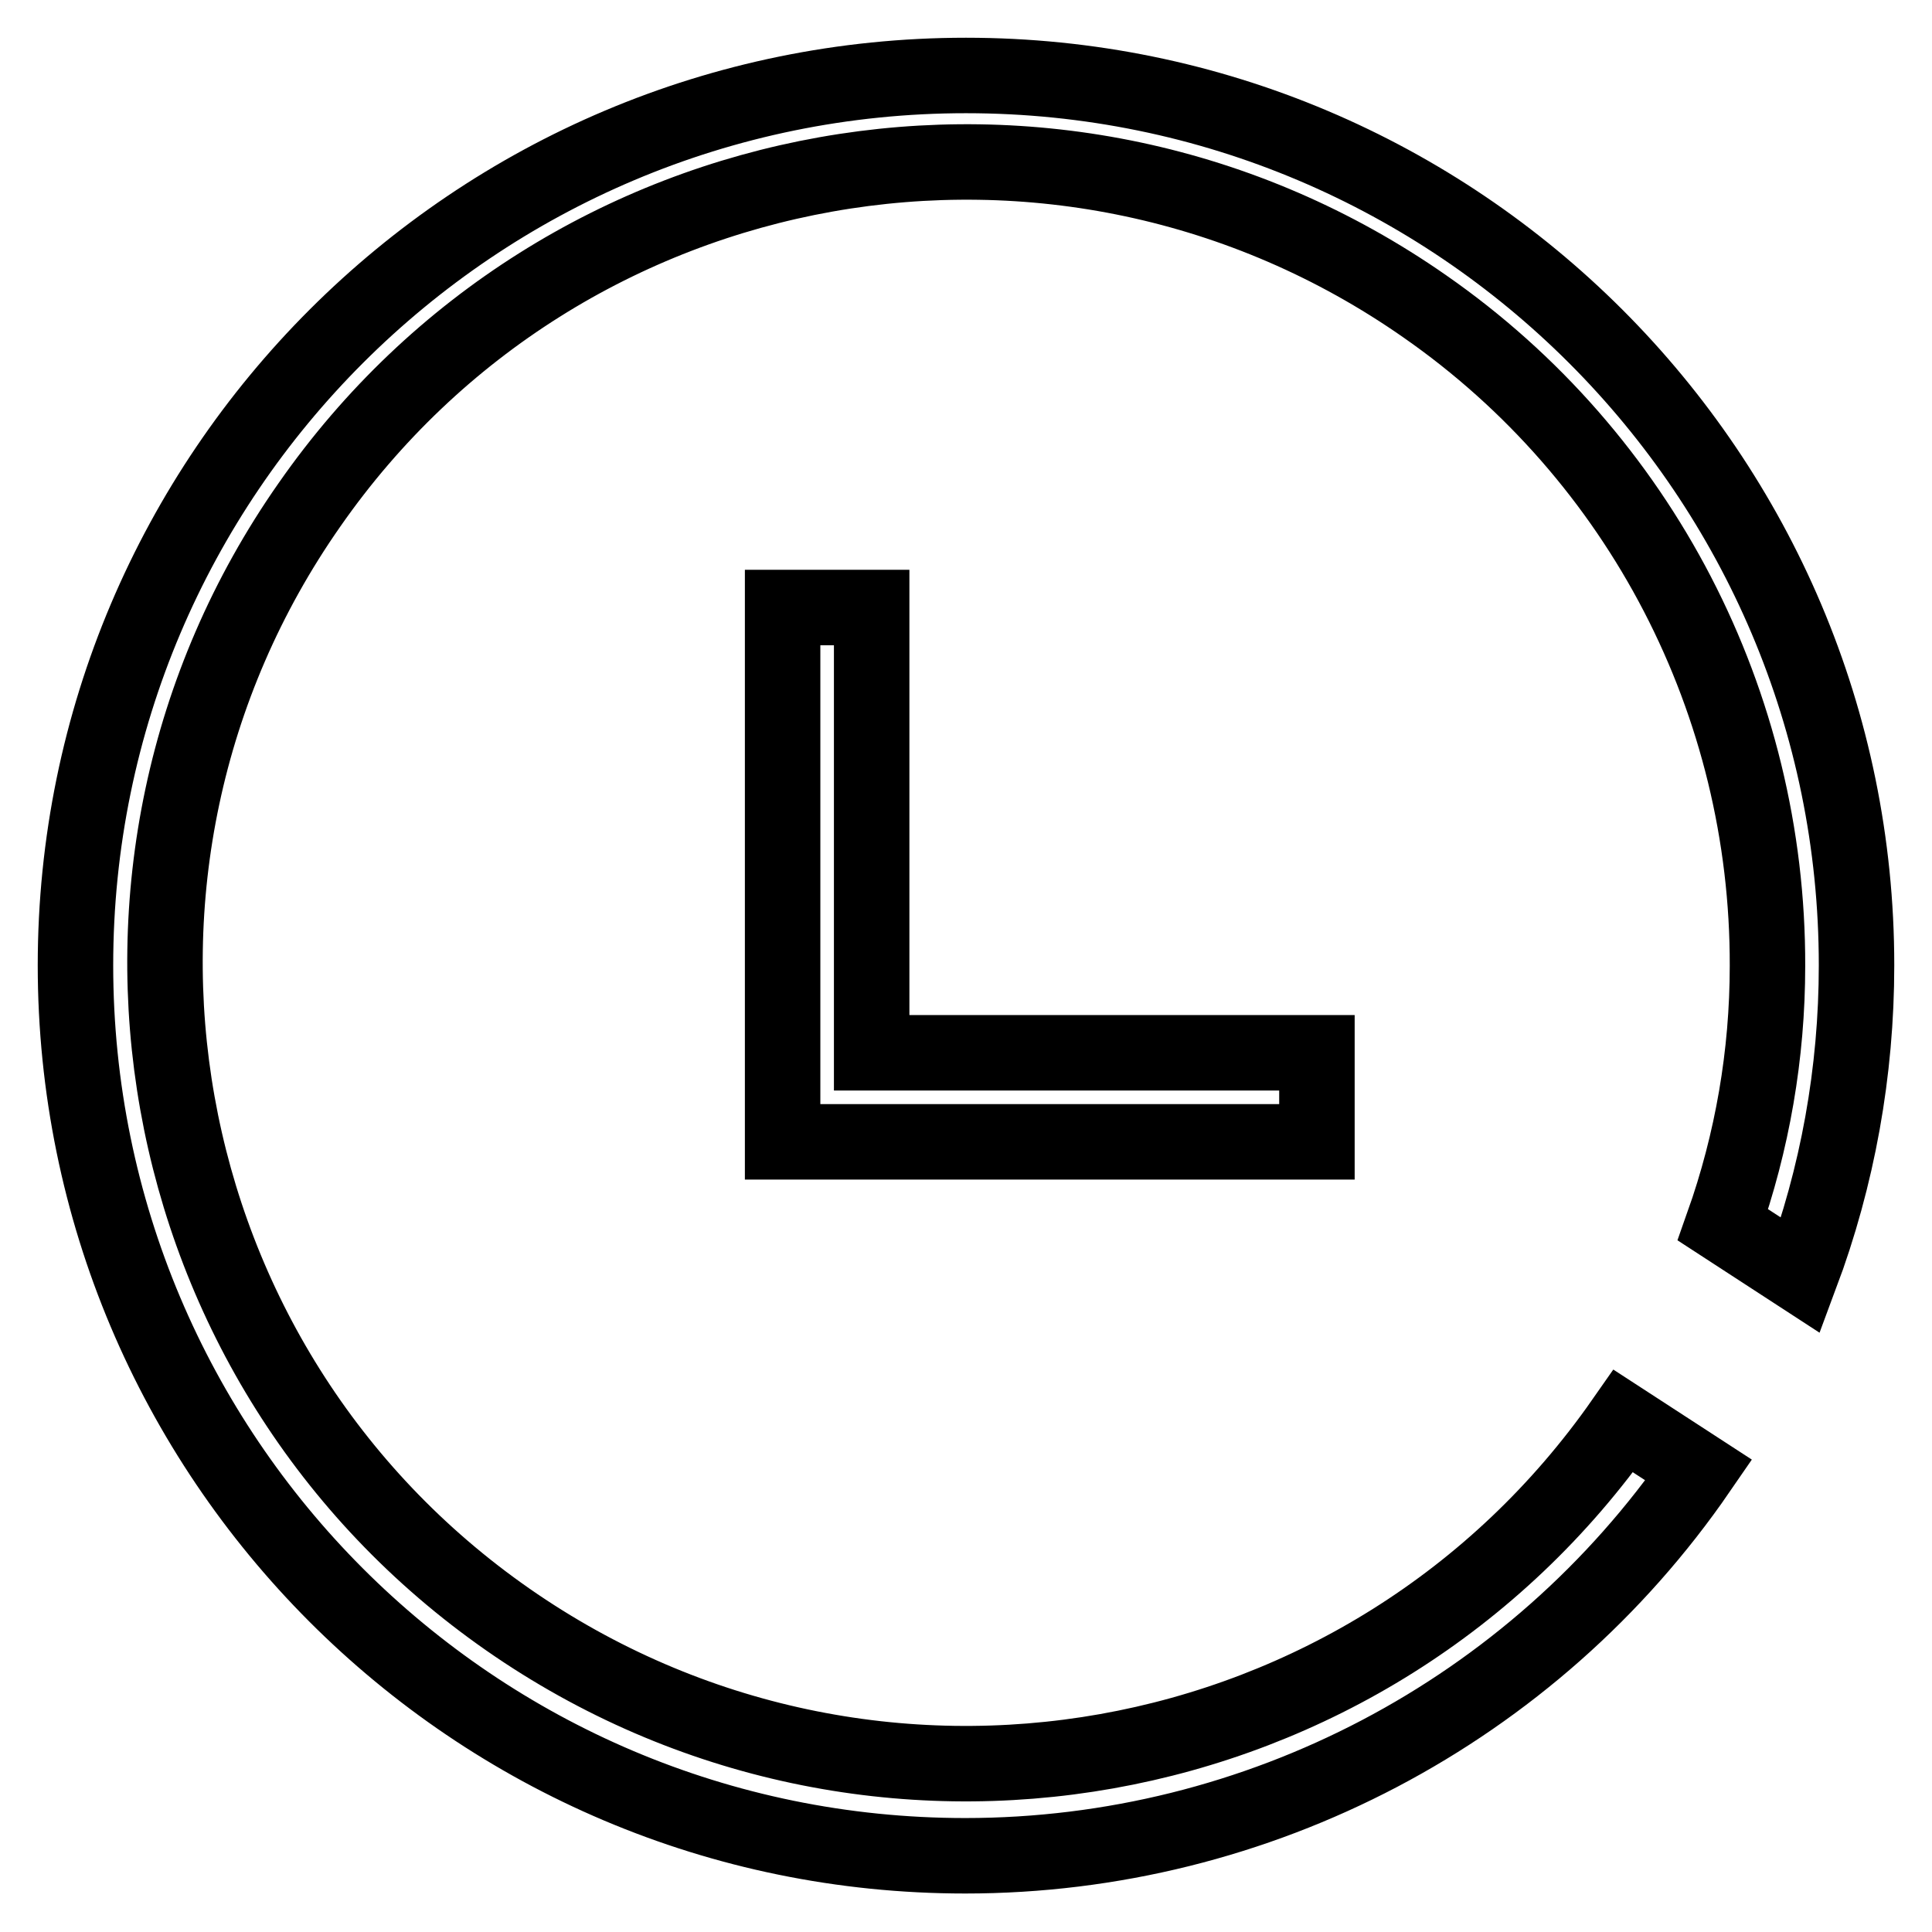
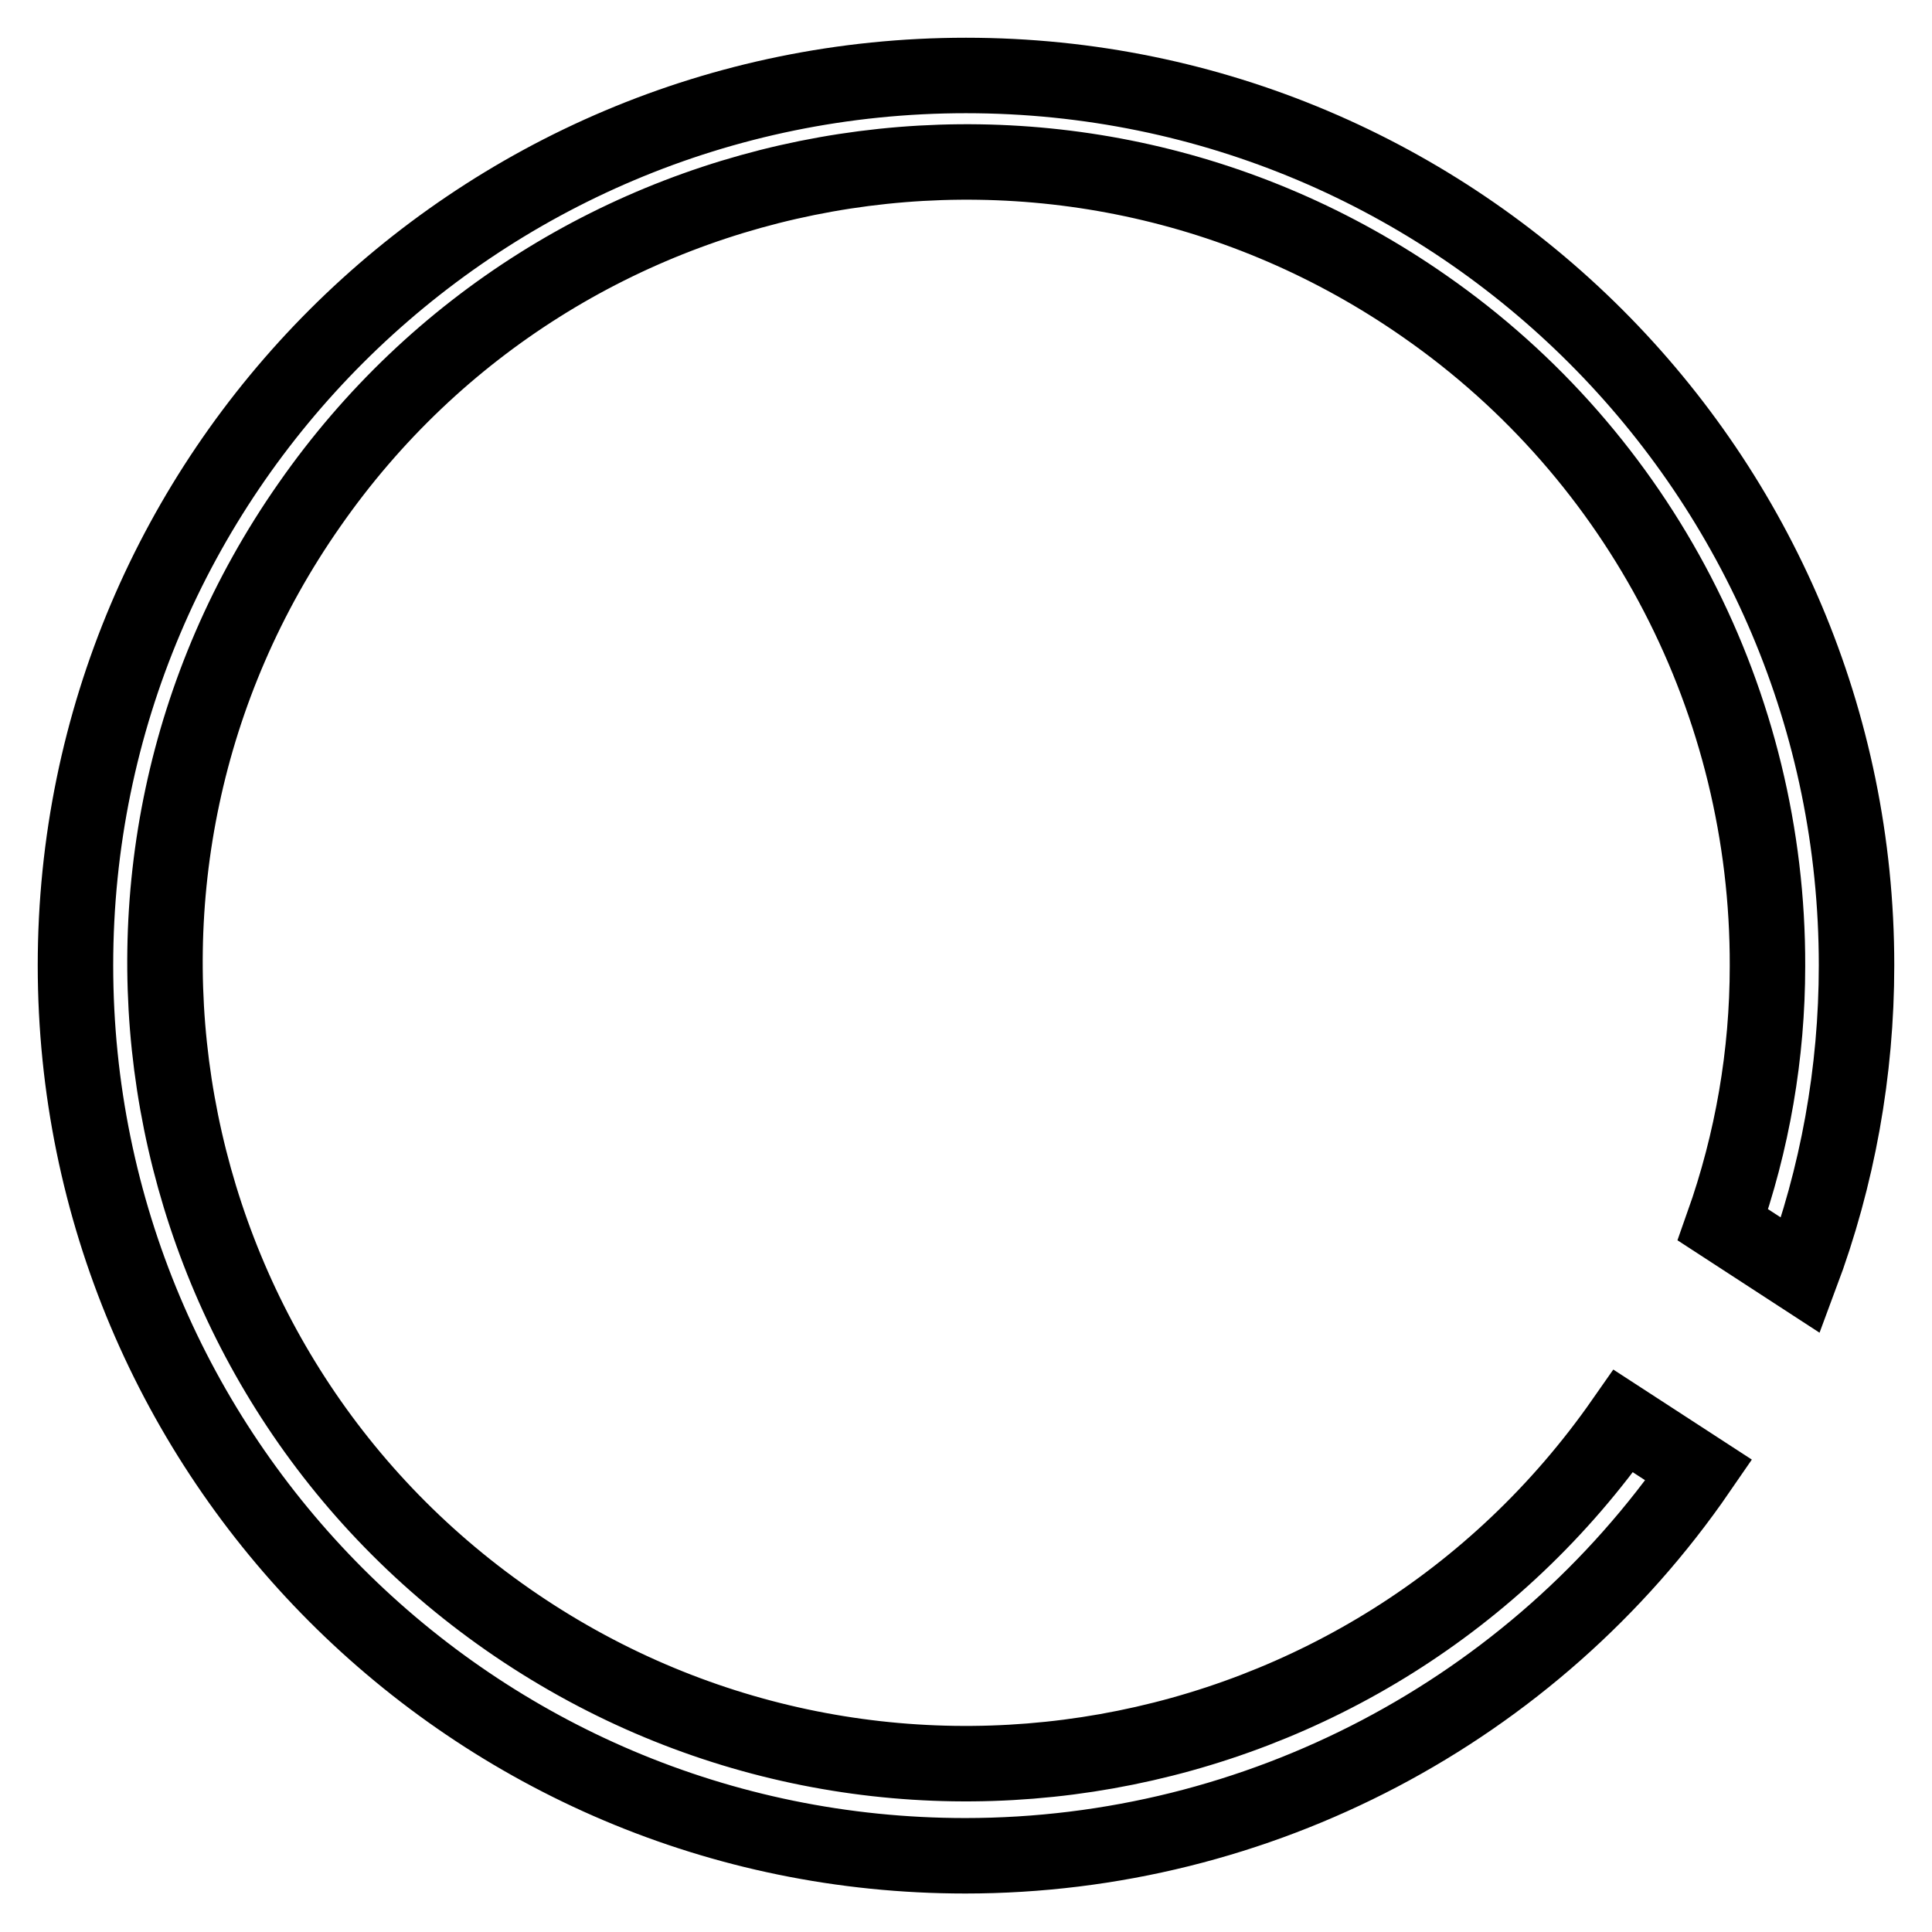
<svg xmlns="http://www.w3.org/2000/svg" version="1.1" x="0px" y="0px" viewBox="0 0 256 256" enable-background="new 0 0 256 256" xml:space="preserve">
  <g>
    <path stroke-width="10" fill-opacity="0" stroke="#000000" d="M128,10C62.9,10,10,62.8,10,127.9c0,65.1,52.7,118,117.9,118c38.8,0,75.2-19.1,97.2-51.1l-10-6.5 c-33.6,48.1-99.7,59.8-147.8,26.3C19.2,181.1,7.4,114.9,41,66.9C74.5,18.8,140.7,7,188.8,40.6c28.6,19.9,45.5,52.6,45.4,87.4 c0,11.7-2,23.3-5.9,34.3l10.3,6.7c4.9-13.1,7.4-27,7.4-41.1C246,62.9,193.2,10,128,10L128,10z" />
-     <path stroke-width="10" fill-opacity="0" stroke="#000000" d="M103.7,80.5v70.8h70.8v-11.8h-59v-59H103.7L103.7,80.5z" />
  </g>
</svg>